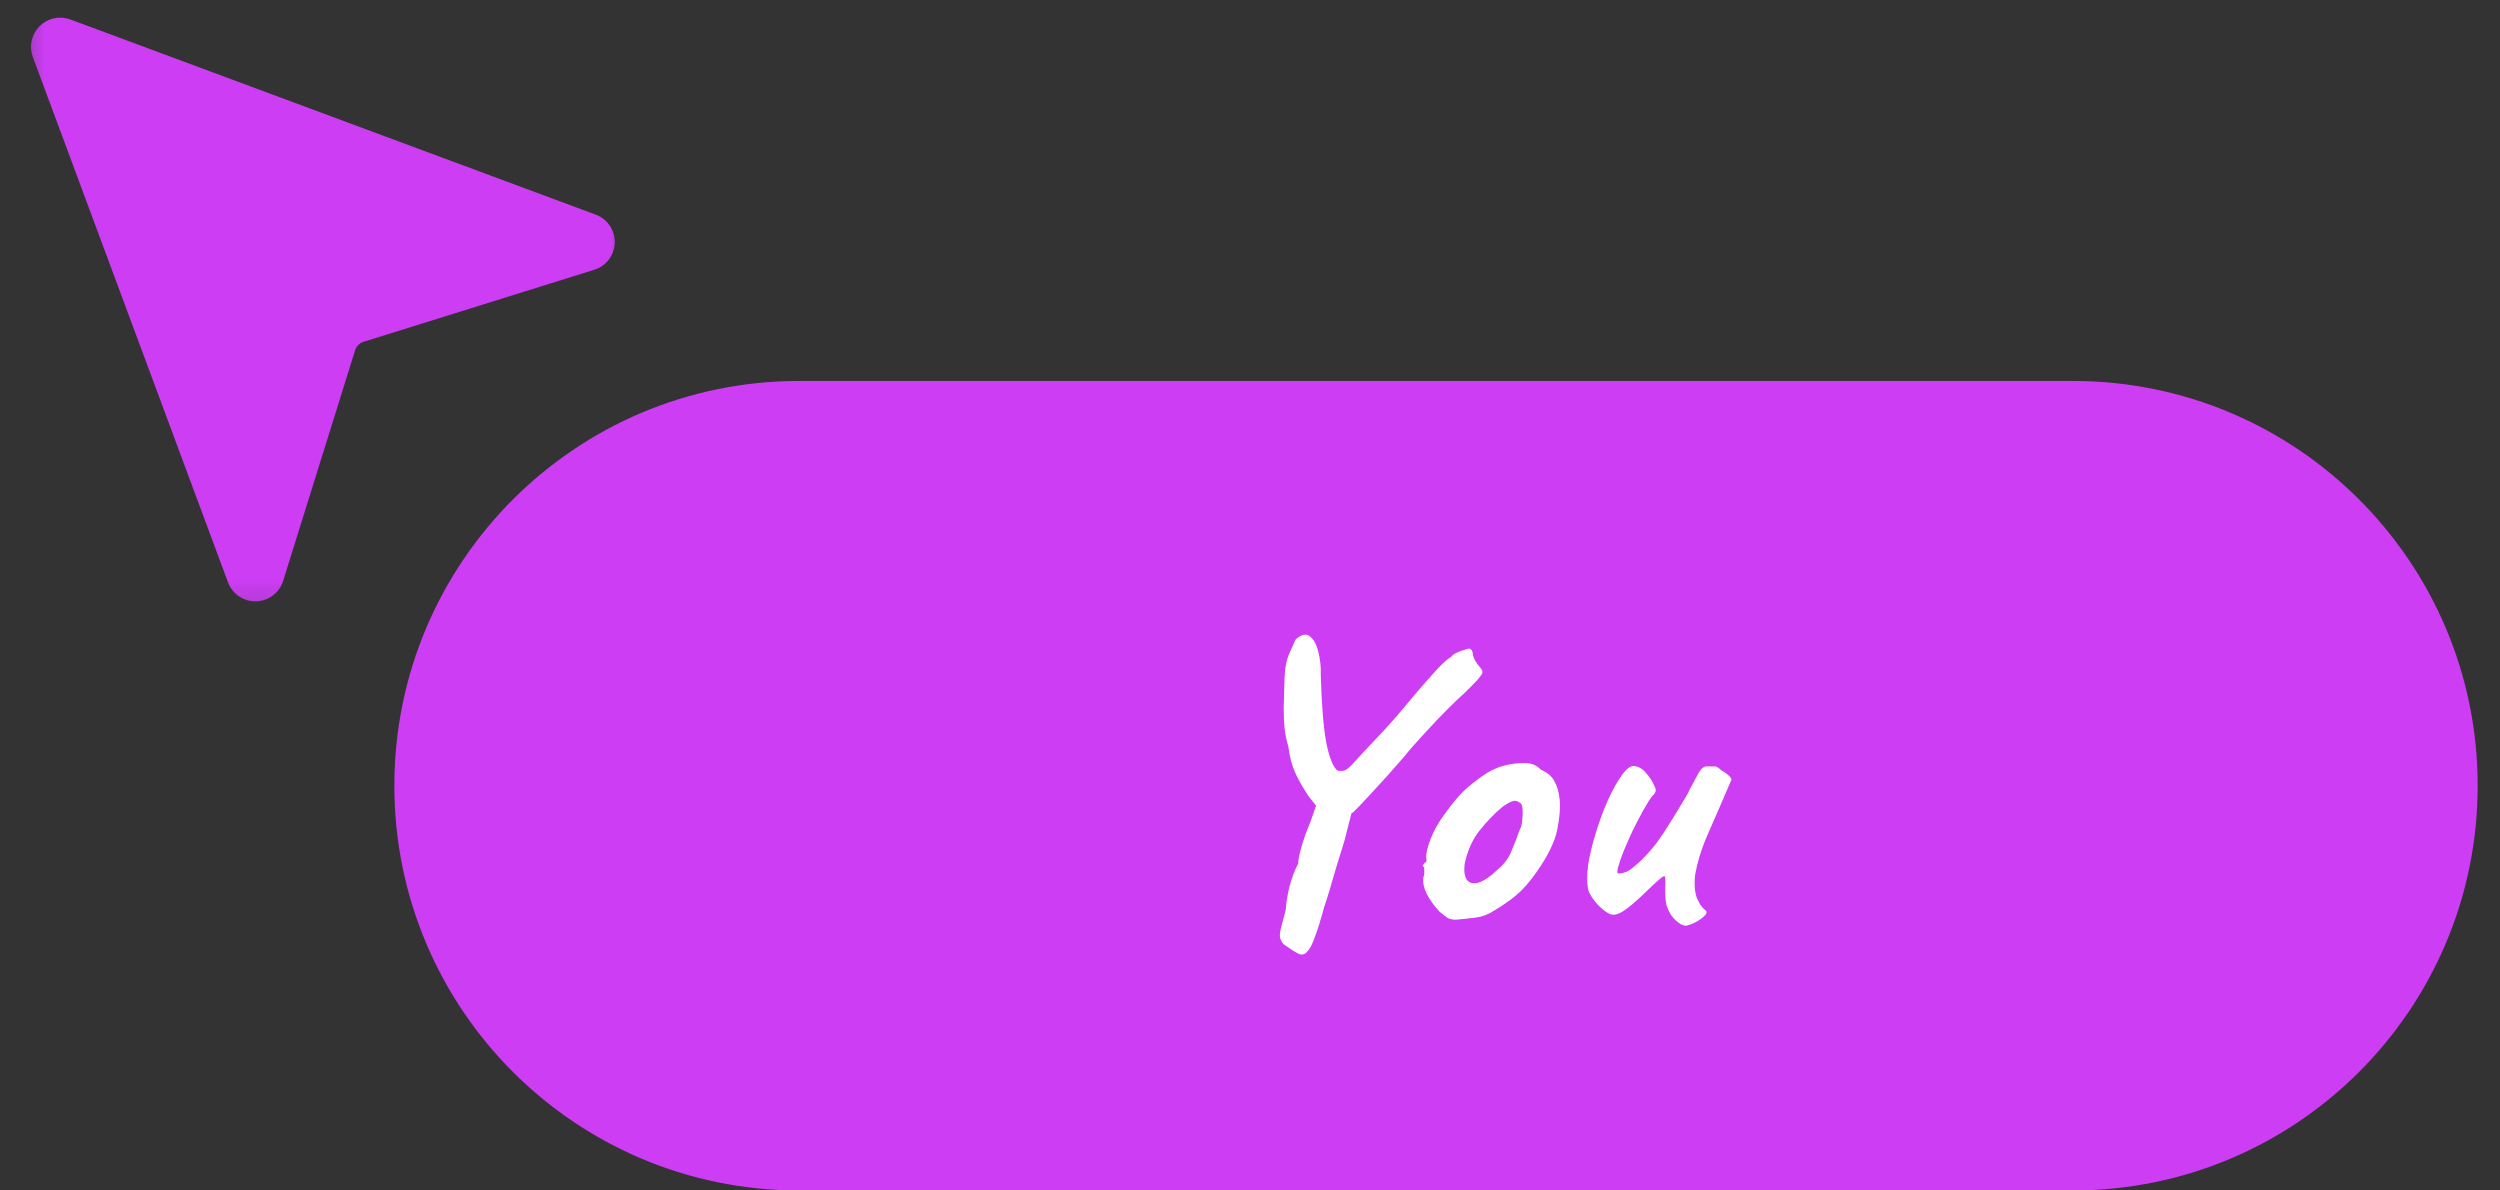
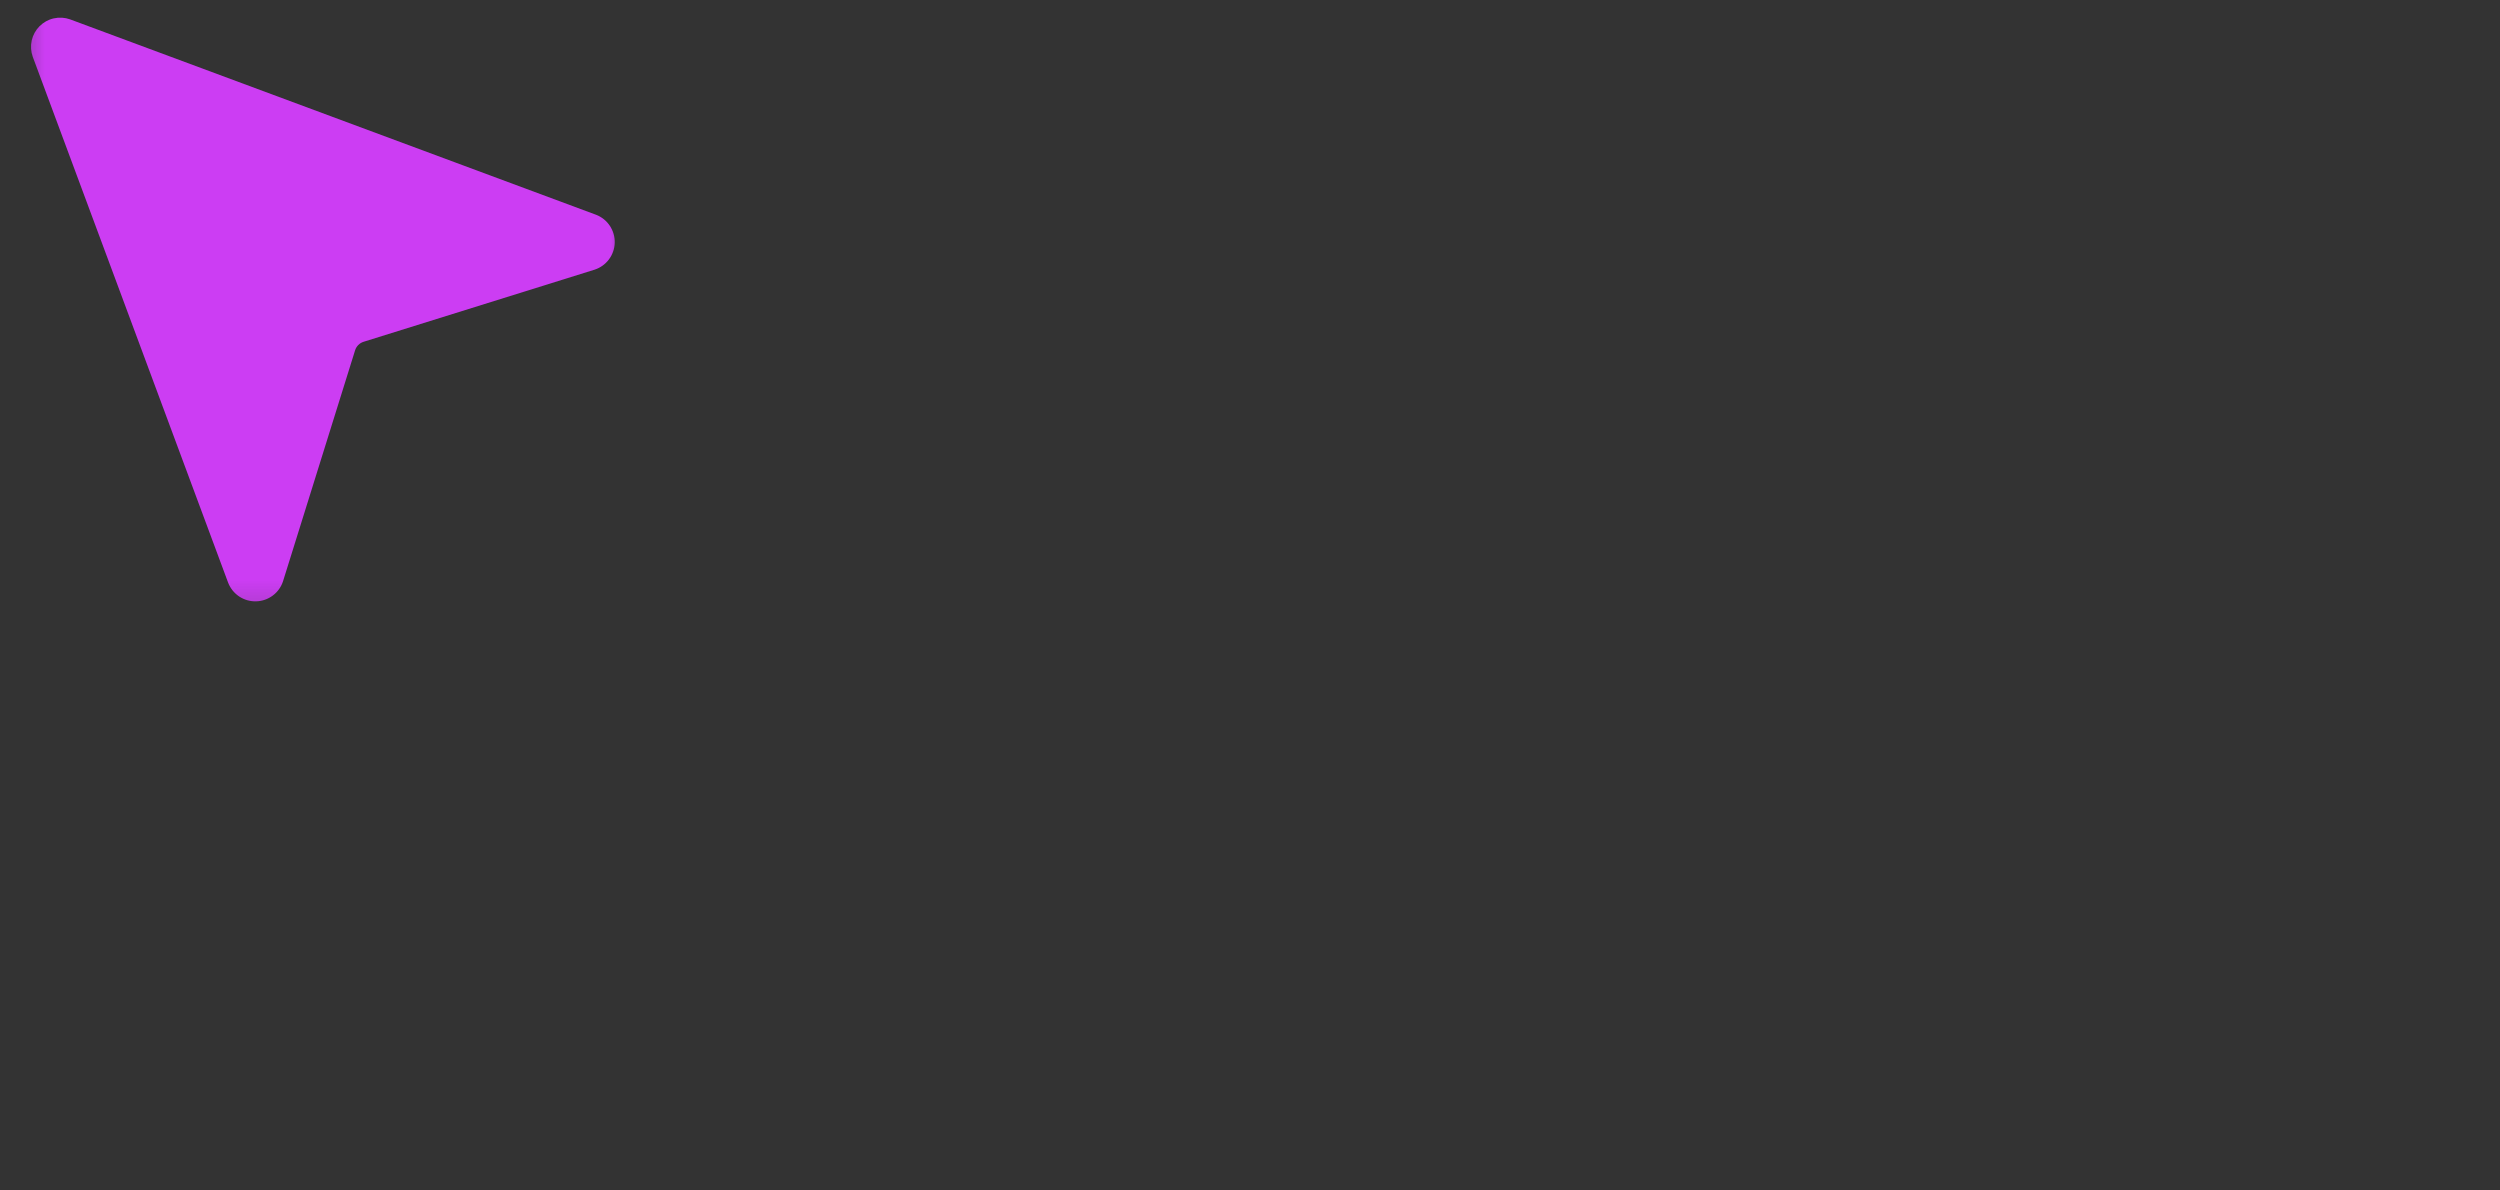
<svg xmlns="http://www.w3.org/2000/svg" width="84" height="40" viewBox="0 0 84 40" fill="none">
  <rect x="0" y="0" width="84" height="40" fill="#333333" stroke="none" />
  <mask id="mask0_100_1983" style="mask-type:luminance" maskUnits="userSpaceOnUse" x="0" y="0" width="22" height="21">
-     <path d="M21.25 0H0.45V20.8H21.25V0Z" fill="white" />
+     <path d="M21.25 0H0.45V20.8H21.25V0" fill="white" />
  </mask>
  <g mask="url(#mask0_100_1983)">
    <path d="M20.027 7.216L2.353 0.65C2.178 0.588 1.989 0.576 1.808 0.617C1.626 0.657 1.461 0.749 1.329 0.88C1.198 1.011 1.107 1.177 1.066 1.358C1.025 1.54 1.037 1.729 1.099 1.904L7.665 19.577C7.738 19.766 7.867 19.928 8.035 20.041C8.204 20.153 8.403 20.211 8.605 20.205C8.807 20.2 9.003 20.132 9.165 20.011C9.327 19.89 9.448 19.721 9.51 19.529L11.932 11.768C11.953 11.701 11.99 11.64 12.04 11.591C12.089 11.541 12.15 11.505 12.217 11.484L19.978 9.061C20.171 8.999 20.339 8.878 20.46 8.716C20.582 8.554 20.65 8.358 20.655 8.156C20.66 7.953 20.603 7.754 20.49 7.586C20.378 7.418 20.216 7.288 20.027 7.216Z" fill="#CC3DF3" />
  </g>
-   <path d="M69.65 12.8H26.85C19.339 12.8 13.25 18.889 13.25 26.4C13.25 33.911 19.339 40 26.85 40H69.65C77.161 40 83.25 33.911 83.25 26.4C83.25 18.889 77.161 12.8 69.65 12.8Z" fill="#CC3DF3" />
-   <path d="M44.462 27.374L43.972 26.758C43.785 26.478 43.636 26.217 43.524 25.974C43.412 25.731 43.332 25.433 43.286 25.078C43.22 24.854 43.178 24.644 43.16 24.448C43.141 24.252 43.132 24.028 43.132 23.776C43.141 23.515 43.15 23.193 43.16 22.81C43.169 22.455 43.225 22.166 43.328 21.942C43.43 21.709 43.5 21.555 43.538 21.48C43.734 21.312 43.892 21.279 44.014 21.382C44.144 21.485 44.238 21.657 44.294 21.9C44.359 22.143 44.387 22.399 44.378 22.67C44.406 23.669 44.466 24.425 44.56 24.938C44.662 25.451 44.788 25.769 44.938 25.89C45.05 25.918 45.148 25.909 45.232 25.862C45.316 25.806 45.423 25.703 45.554 25.554C45.694 25.395 45.885 25.19 46.128 24.938C46.389 24.667 46.65 24.383 46.912 24.084C47.173 23.776 47.42 23.482 47.654 23.202C47.896 22.922 48.111 22.679 48.298 22.474C48.494 22.269 48.648 22.133 48.76 22.068C48.797 22.012 48.862 21.965 48.956 21.928C49.049 21.881 49.138 21.849 49.222 21.83C49.315 21.802 49.362 21.788 49.362 21.788C49.436 21.807 49.478 21.867 49.488 21.97C49.497 22.063 49.534 22.157 49.6 22.25C49.618 22.287 49.66 22.343 49.726 22.418C49.791 22.493 49.819 22.553 49.81 22.6C49.81 22.628 49.768 22.693 49.684 22.796C49.6 22.889 49.511 22.983 49.418 23.076C49.324 23.169 49.254 23.239 49.208 23.286C49.086 23.389 48.895 23.571 48.634 23.832C48.382 24.084 48.12 24.359 47.85 24.658C47.579 24.947 47.35 25.209 47.164 25.442C46.753 25.918 46.384 26.329 46.058 26.674C45.74 27.019 45.544 27.225 45.47 27.29C45.46 27.309 45.4 27.323 45.288 27.332C45.176 27.332 45.096 27.369 45.05 27.444L44.462 27.374ZM43.678 32.064C43.64 32.055 43.561 32.013 43.44 31.938C43.328 31.863 43.225 31.793 43.132 31.728C43.066 31.653 43.024 31.574 43.006 31.49C42.996 31.406 43.01 31.294 43.048 31.154C43.085 31.014 43.136 30.818 43.202 30.566C43.211 30.351 43.253 30.09 43.328 29.782C43.412 29.474 43.51 29.217 43.622 29.012C43.622 28.909 43.645 28.769 43.692 28.592C43.738 28.415 43.794 28.233 43.86 28.046C43.934 27.85 44 27.682 44.056 27.542L44.308 26.814L44.868 26.338L45.596 26.842C45.558 26.898 45.526 26.963 45.498 27.038C45.47 27.113 45.432 27.239 45.386 27.416C45.339 27.593 45.269 27.869 45.176 28.242C45.101 28.494 45.017 28.765 44.924 29.054C44.84 29.343 44.76 29.614 44.686 29.866C44.611 30.118 44.546 30.323 44.49 30.482C44.378 30.902 44.275 31.233 44.182 31.476C44.098 31.719 44.014 31.882 43.93 31.966C43.855 32.059 43.771 32.092 43.678 32.064ZM48.919 30.902C48.797 30.902 48.699 30.879 48.624 30.832C48.559 30.785 48.475 30.72 48.373 30.636C48.195 30.449 48.05 30.249 47.938 30.034C47.836 29.819 47.798 29.633 47.827 29.474C47.855 29.399 47.864 29.329 47.855 29.264C47.855 29.189 47.855 29.152 47.855 29.152C47.808 29.105 47.794 29.077 47.812 29.068C47.831 29.049 47.85 29.021 47.868 28.984C47.925 28.984 47.943 28.933 47.925 28.83C47.906 28.755 47.934 28.597 48.008 28.354C48.093 28.102 48.205 27.864 48.344 27.64C48.401 27.547 48.484 27.425 48.596 27.276C48.709 27.117 48.83 26.963 48.961 26.814C49.1 26.655 49.227 26.529 49.339 26.436C49.572 26.24 49.786 26.081 49.983 25.96C50.188 25.839 50.393 25.755 50.599 25.708C50.804 25.661 51.014 25.638 51.228 25.638C51.453 25.638 51.635 25.713 51.775 25.862C51.989 25.955 52.139 26.081 52.222 26.24C52.316 26.399 52.377 26.604 52.404 26.856C52.432 27.136 52.404 27.481 52.321 27.892C52.236 28.293 52.008 28.76 51.635 29.292C51.401 29.628 51.172 29.889 50.949 30.076C50.724 30.263 50.477 30.435 50.206 30.594C50.011 30.725 49.8 30.804 49.577 30.832C49.352 30.86 49.133 30.883 48.919 30.902ZM50.346 29.194C50.552 29.017 50.697 28.821 50.781 28.606C50.874 28.391 50.972 28.139 51.075 27.85C51.112 27.794 51.135 27.701 51.145 27.57C51.163 27.439 51.168 27.313 51.158 27.192C51.149 27.061 51.117 26.987 51.06 26.968C50.977 26.903 50.892 26.889 50.809 26.926C50.724 26.954 50.617 27.015 50.486 27.108C50.206 27.341 49.945 27.612 49.703 27.92C49.469 28.219 49.306 28.587 49.212 29.026C49.184 29.259 49.208 29.437 49.282 29.558C49.367 29.67 49.497 29.703 49.675 29.656C49.861 29.6 50.085 29.446 50.346 29.194ZM56.721 31.084C56.655 31.121 56.567 31.107 56.455 31.042C56.352 30.977 56.249 30.879 56.147 30.748C56.081 30.636 56.03 30.524 55.993 30.412C55.965 30.291 55.951 30.113 55.951 29.88C55.96 29.693 55.96 29.567 55.951 29.502C55.951 29.427 55.909 29.423 55.825 29.488C55.75 29.544 55.596 29.684 55.363 29.908C55.129 30.141 54.905 30.342 54.691 30.51C54.485 30.669 54.317 30.743 54.187 30.734C54.121 30.734 54.033 30.692 53.921 30.608C53.809 30.524 53.701 30.421 53.599 30.3C53.496 30.169 53.421 30.048 53.375 29.936C53.319 29.712 53.314 29.423 53.361 29.068C53.417 28.713 53.505 28.345 53.627 27.962C53.748 27.57 53.883 27.206 54.033 26.87C54.191 26.525 54.345 26.249 54.495 26.044C54.653 25.829 54.789 25.727 54.901 25.736C55.059 25.755 55.195 25.834 55.307 25.974C55.428 26.105 55.521 26.249 55.587 26.408C55.624 26.473 55.638 26.529 55.629 26.576C55.629 26.623 55.591 26.679 55.517 26.744C55.433 26.856 55.33 27.019 55.209 27.234C55.097 27.439 54.98 27.663 54.859 27.906C54.747 28.149 54.644 28.382 54.551 28.606C54.467 28.821 54.406 28.998 54.369 29.138C54.331 29.278 54.331 29.348 54.369 29.348C54.499 29.348 54.621 29.315 54.733 29.25C54.845 29.175 54.985 29.059 55.153 28.9C55.349 28.704 55.521 28.508 55.671 28.312C55.82 28.107 55.974 27.873 56.133 27.612C56.254 27.425 56.38 27.22 56.511 26.996C56.651 26.772 56.739 26.613 56.777 26.52C56.907 26.277 57.005 26.095 57.071 25.974C57.136 25.853 57.215 25.778 57.309 25.75C57.355 25.75 57.421 25.75 57.505 25.75C57.589 25.75 57.631 25.75 57.631 25.75C57.687 25.759 57.752 25.801 57.827 25.876C57.901 25.913 57.976 25.965 58.051 26.03C58.135 26.095 58.177 26.151 58.177 26.198C58.139 26.291 58.079 26.431 57.995 26.618C57.92 26.795 57.864 26.926 57.827 27.01C57.649 27.411 57.477 27.808 57.309 28.2C57.15 28.583 57.033 28.975 56.959 29.376C56.94 29.507 56.935 29.661 56.945 29.838C56.963 30.006 56.991 30.127 57.029 30.202C57.057 30.258 57.089 30.323 57.127 30.398C57.173 30.463 57.225 30.519 57.281 30.566C57.365 30.622 57.36 30.692 57.267 30.776C57.183 30.86 57.075 30.935 56.945 31C56.823 31.056 56.749 31.084 56.721 31.084Z" fill="white" />
</svg>